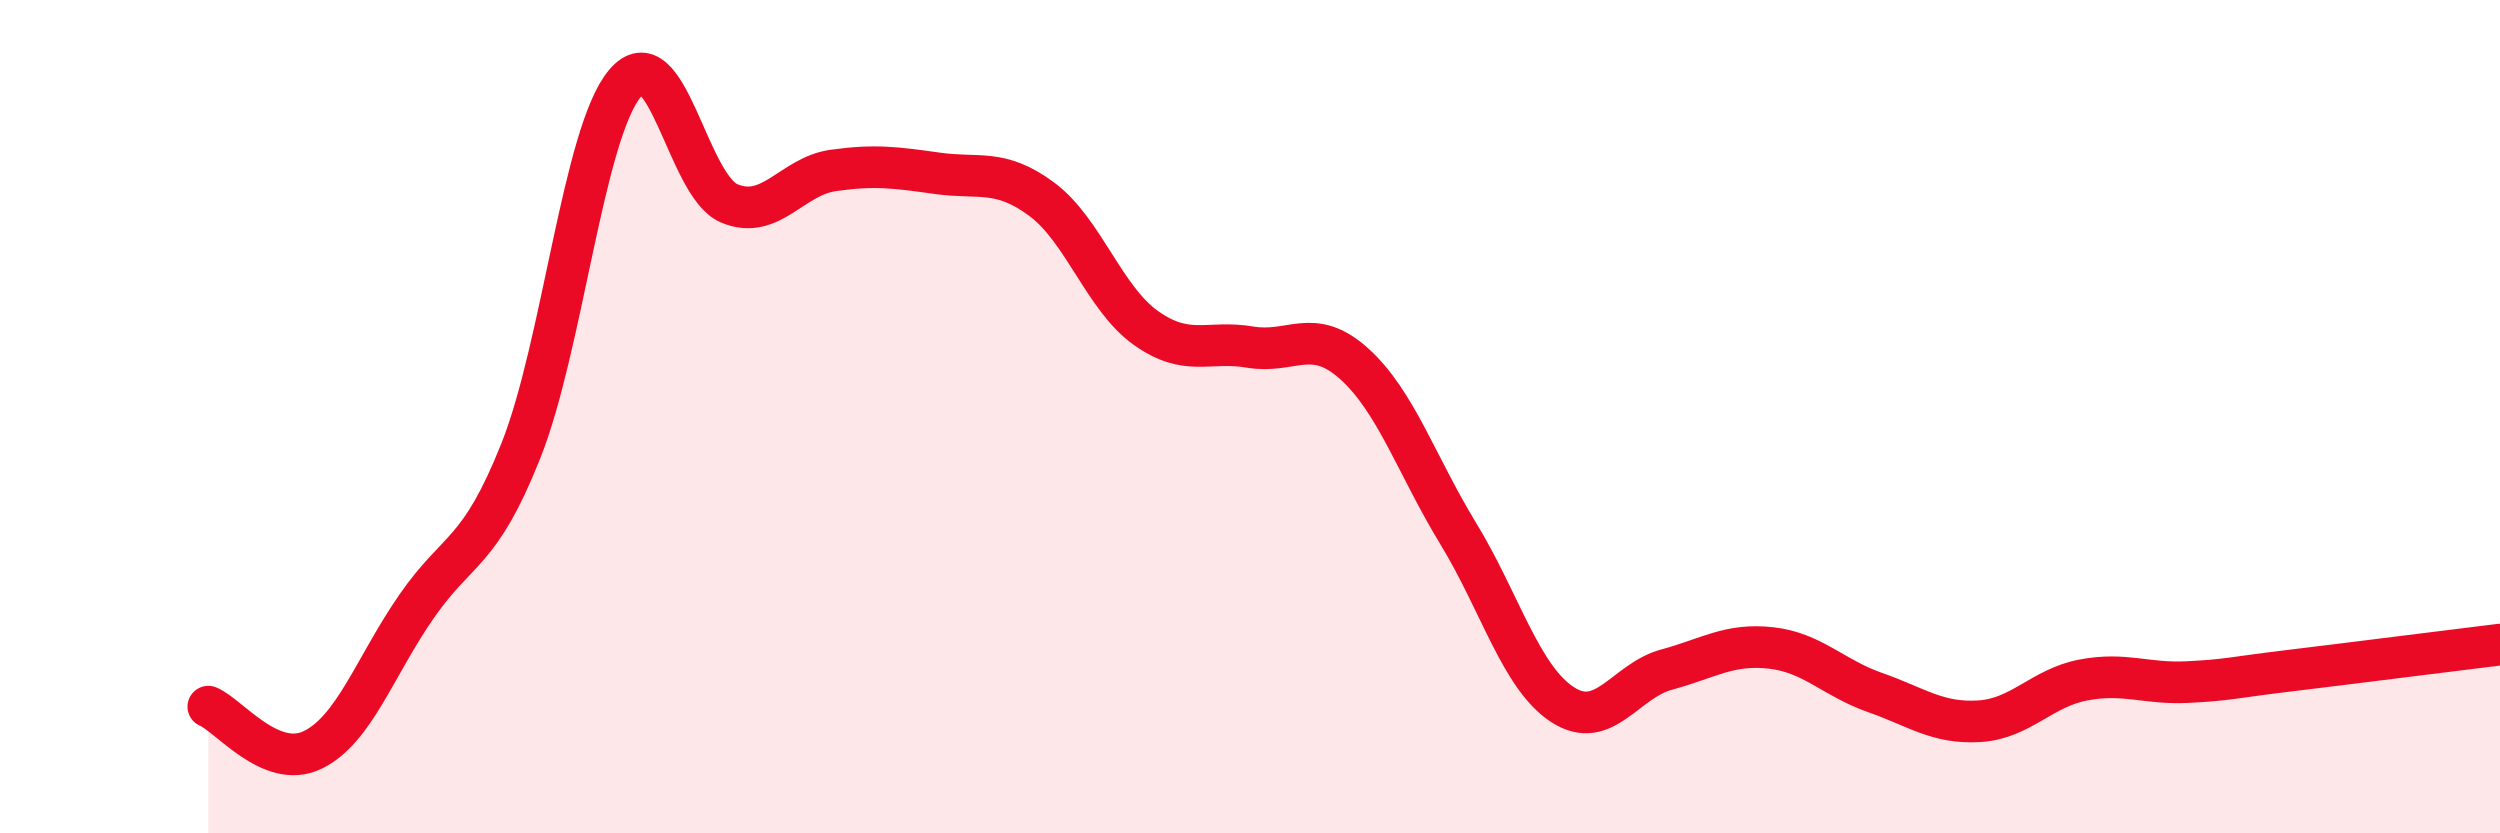
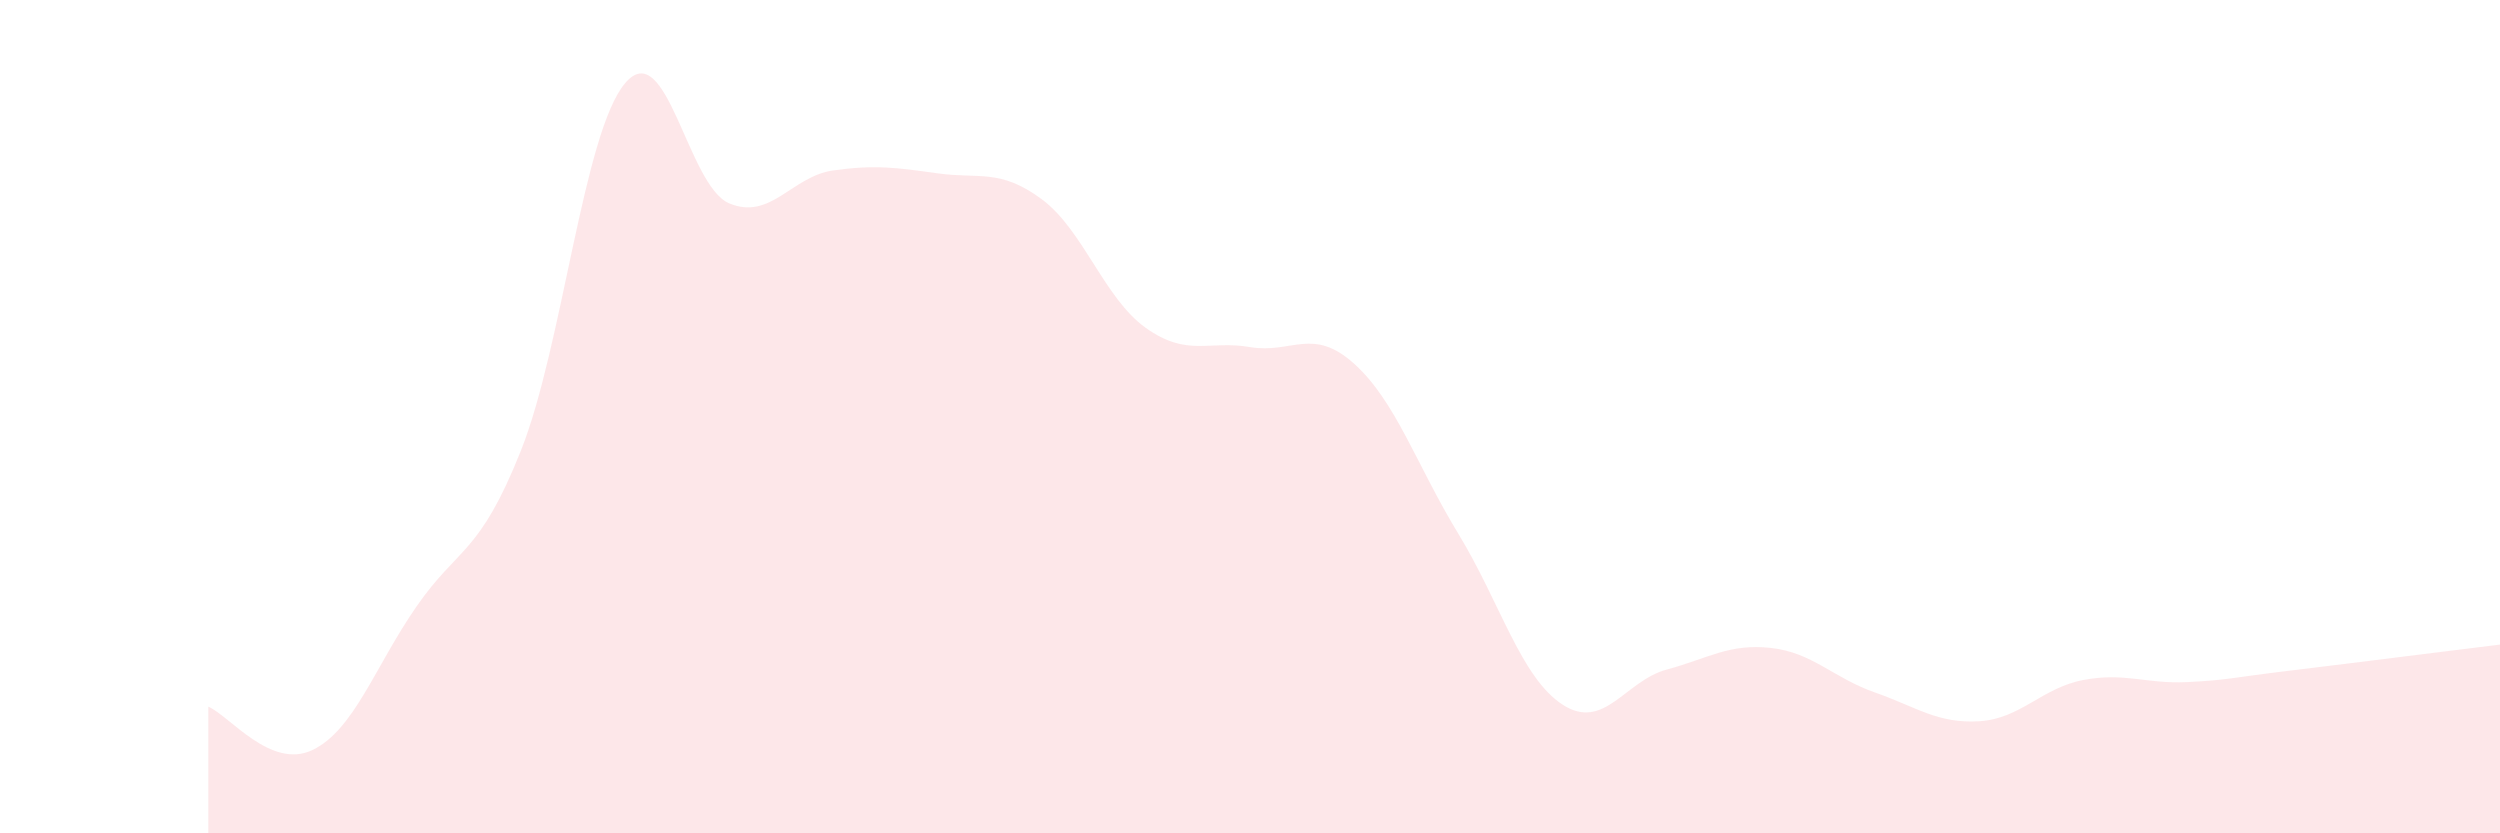
<svg xmlns="http://www.w3.org/2000/svg" width="60" height="20" viewBox="0 0 60 20">
  <path d="M 5,16.96 C 5.5,17.17 6.5,18.48 7.5,18 C 8.5,17.52 9,15.99 10,14.55 C 11,13.11 11.5,13.33 12.5,10.82 C 13.5,8.31 14,3.19 15,2 C 16,0.81 16.5,4.46 17.5,4.88 C 18.5,5.3 19,4.23 20,4.09 C 21,3.95 21.5,4.02 22.5,4.16 C 23.5,4.3 24,4.04 25,4.78 C 26,5.52 26.5,7.16 27.5,7.87 C 28.5,8.58 29,8.16 30,8.33 C 31,8.5 31.5,7.83 32.5,8.73 C 33.5,9.63 34,11.17 35,12.81 C 36,14.45 36.5,16.26 37.5,16.91 C 38.5,17.56 39,16.34 40,16.07 C 41,15.8 41.5,15.44 42.5,15.55 C 43.5,15.66 44,16.27 45,16.62 C 46,16.97 46.5,17.37 47.5,17.31 C 48.5,17.25 49,16.51 50,16.32 C 51,16.13 51.5,16.42 52.5,16.37 C 53.5,16.32 53.5,16.27 55,16.09 C 56.5,15.91 59,15.59 60,15.47L60 20L5 20Z" fill="#EB0A25" opacity="0.1" stroke-linecap="round" stroke-linejoin="round" />
-   <path d="M 5,16.96 C 5.5,17.17 6.5,18.48 7.5,18 C 8.5,17.52 9,15.99 10,14.55 C 11,13.11 11.5,13.33 12.5,10.82 C 13.5,8.31 14,3.19 15,2 C 16,0.81 16.5,4.46 17.5,4.88 C 18.5,5.3 19,4.23 20,4.09 C 21,3.95 21.5,4.02 22.5,4.16 C 23.5,4.3 24,4.04 25,4.78 C 26,5.52 26.5,7.16 27.5,7.87 C 28.5,8.58 29,8.16 30,8.33 C 31,8.5 31.5,7.83 32.5,8.73 C 33.5,9.63 34,11.17 35,12.81 C 36,14.45 36.5,16.26 37.5,16.91 C 38.5,17.56 39,16.34 40,16.07 C 41,15.8 41.5,15.44 42.5,15.55 C 43.5,15.66 44,16.27 45,16.62 C 46,16.97 46.5,17.37 47.5,17.31 C 48.5,17.25 49,16.51 50,16.32 C 51,16.13 51.5,16.42 52.5,16.37 C 53.5,16.32 53.5,16.27 55,16.09 C 56.5,15.91 59,15.59 60,15.47" stroke="#EB0A25" stroke-width="1" fill="none" stroke-linecap="round" stroke-linejoin="round" />
</svg>